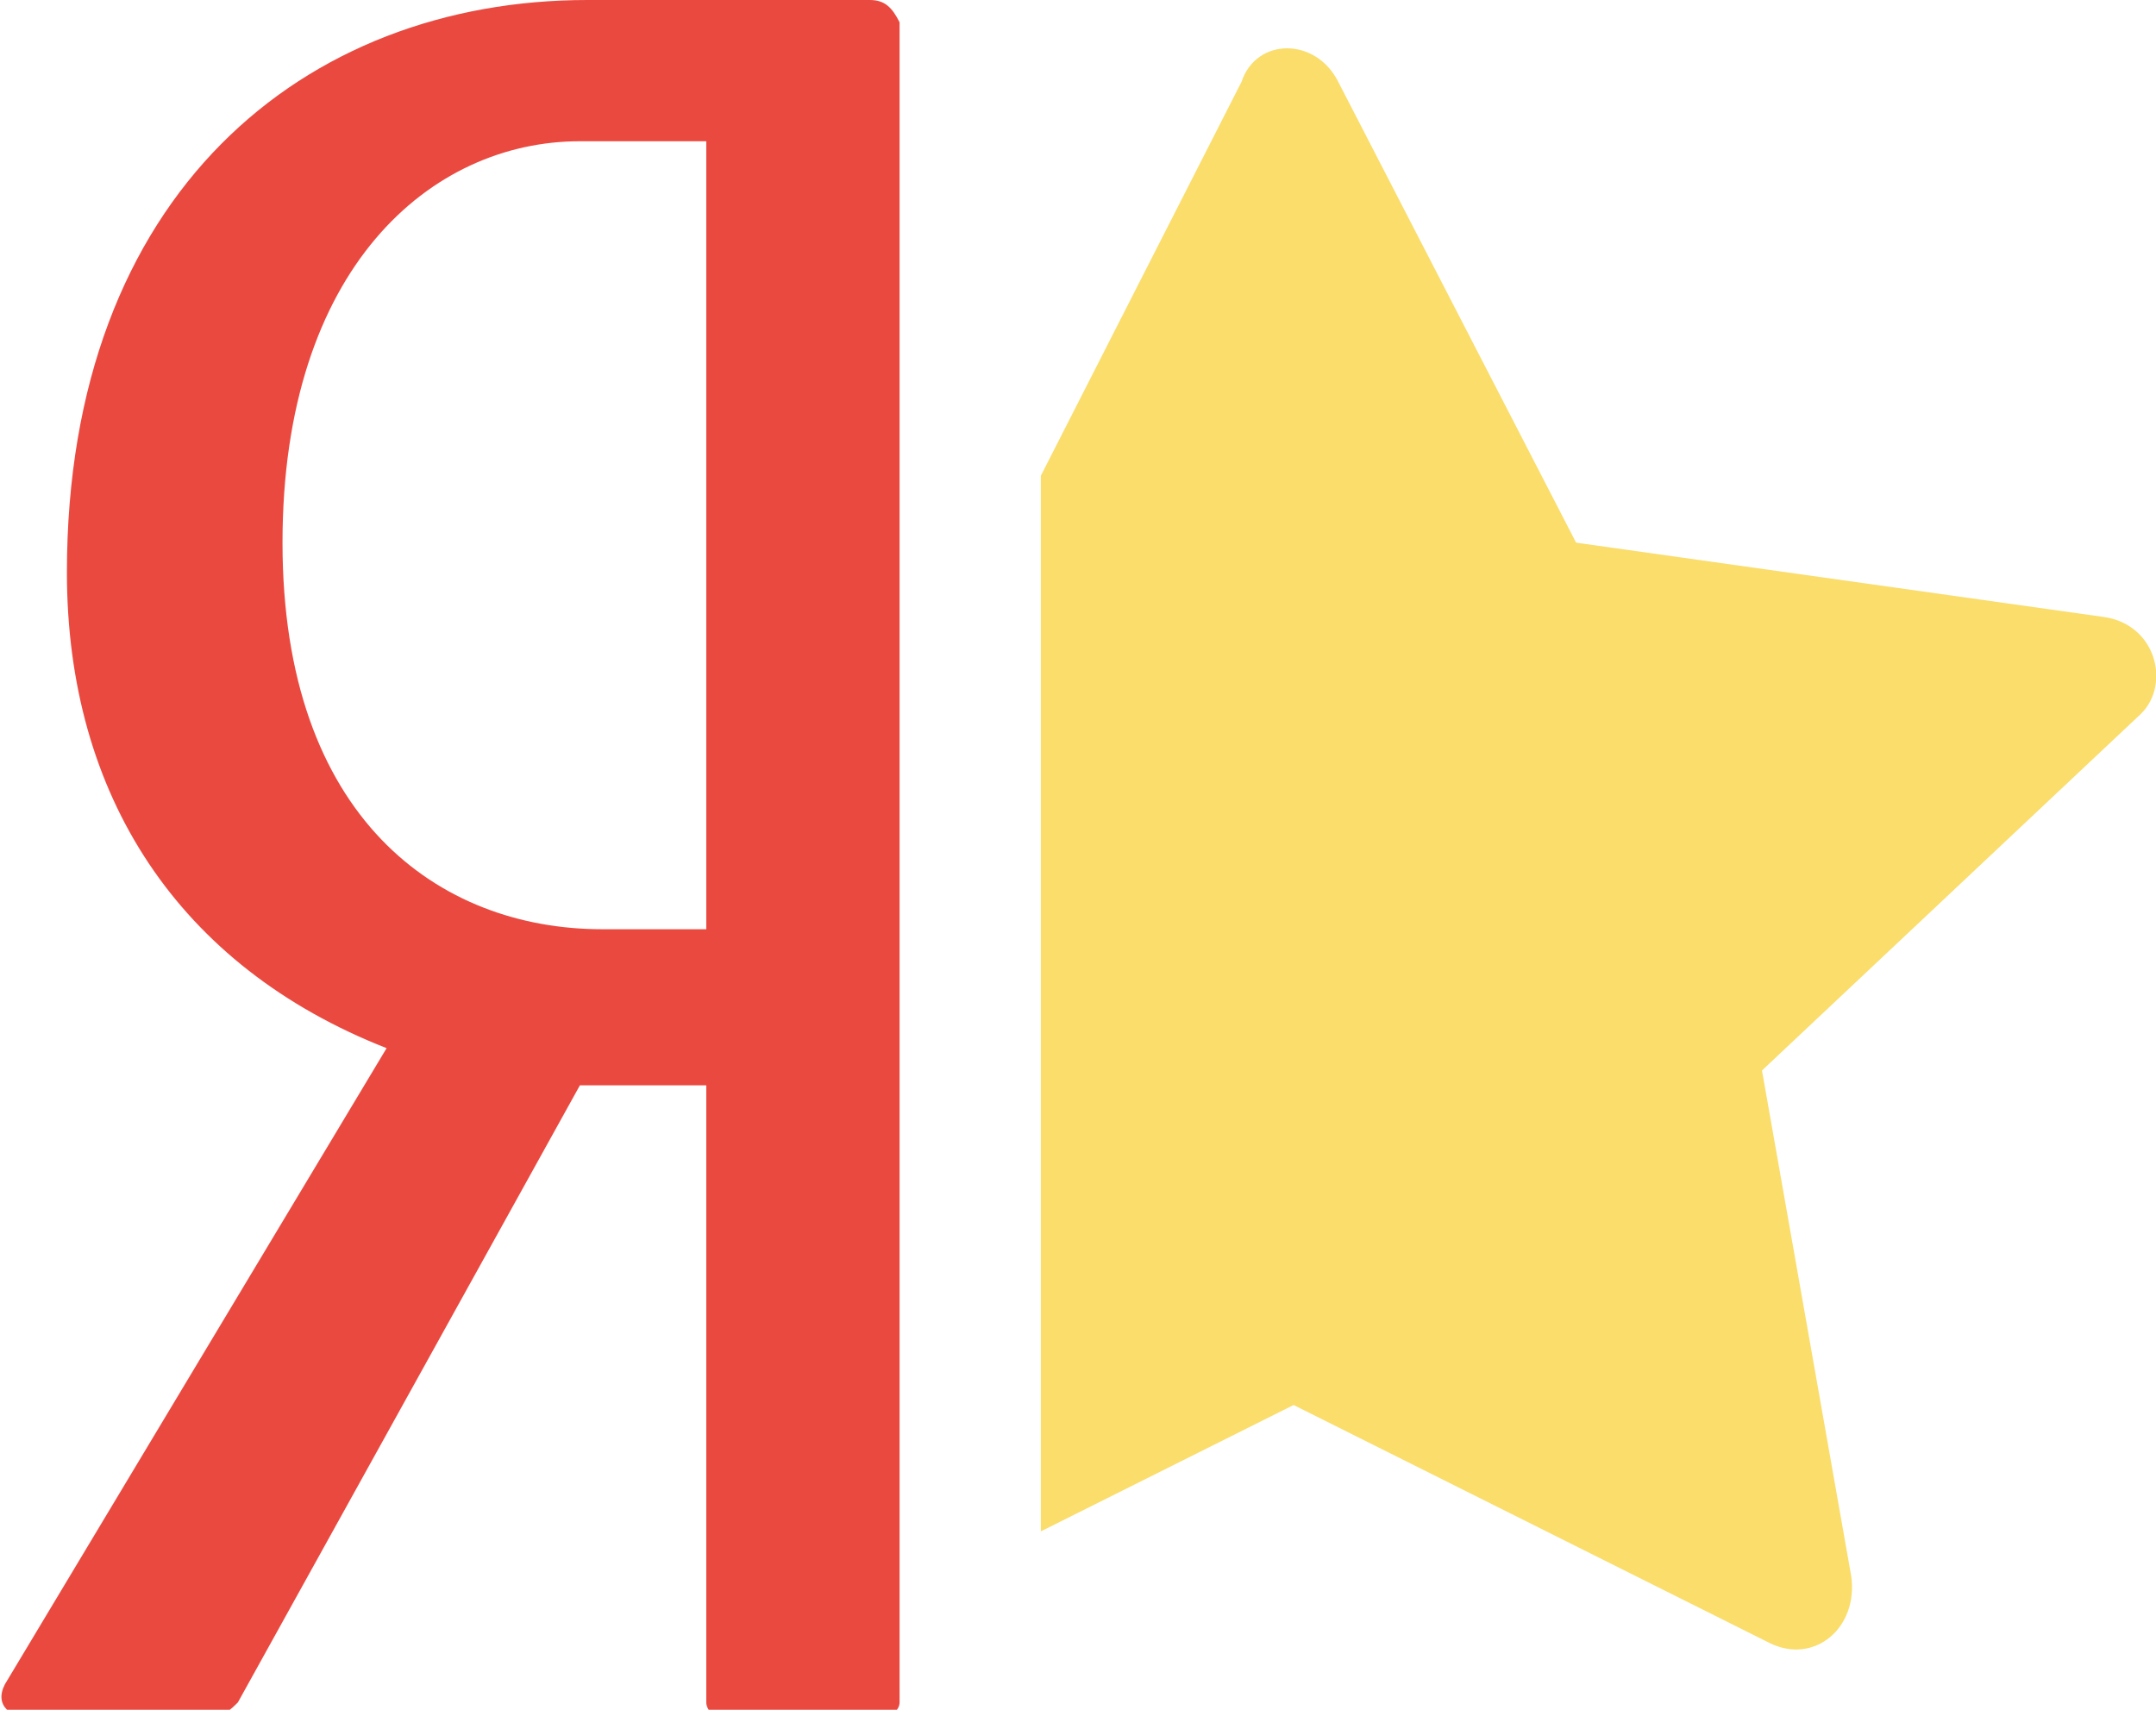
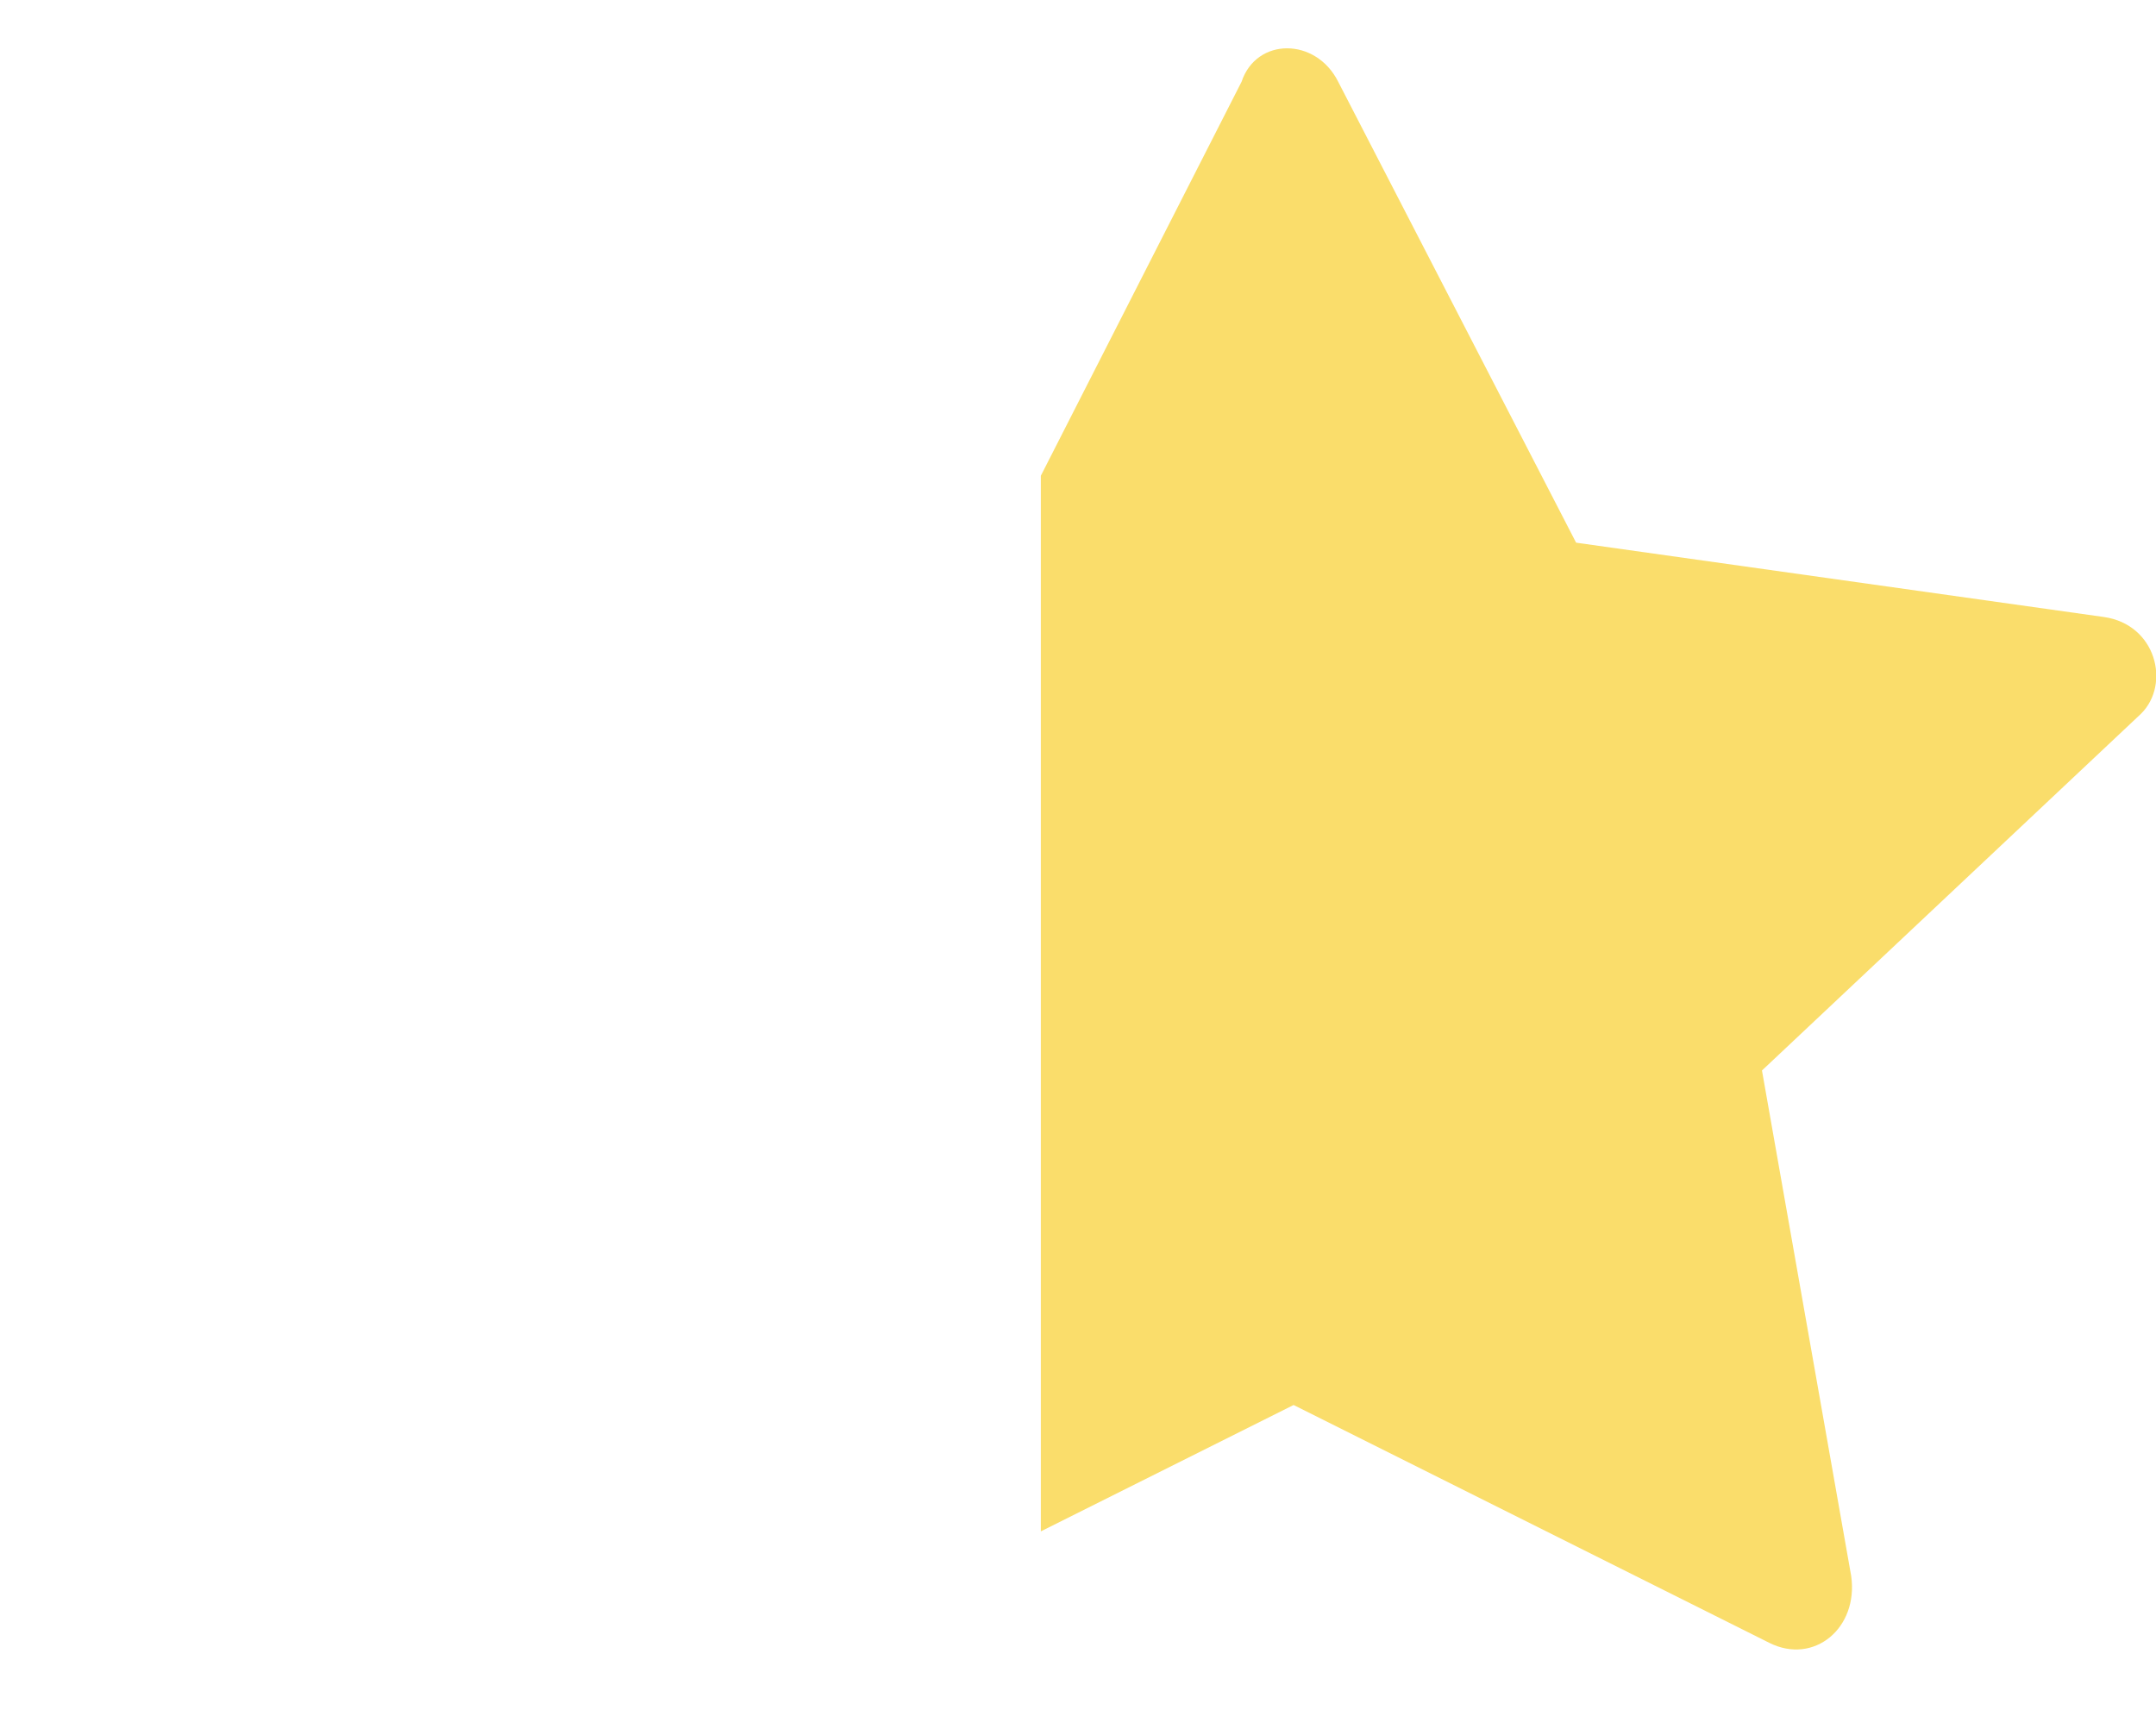
<svg xmlns="http://www.w3.org/2000/svg" version="1.1" id="Слой_1" x="0px" y="0px" viewBox="0 0 29 23" style="enable-background:new 0 0 29 23;" xml:space="preserve">
  <style type="text/css">
	.st0{fill-rule:evenodd;clip-rule:evenodd;fill:#EA4940;}
	.st1{fill:#FADD6B;}
</style>
-   <path class="st0" d="M11.7,0H7.9C4.1,0,0.9,2.6,0.9,7.7c0,3,1.5,5.3,4.3,6.4l-5.1,8.5c-0.2,0.3,0,0.5,0.3,0.5h2.4  c0.2,0,0.3-0.1,0.4-0.2l4.6-8.3h1.7v8.3c0,0.1,0.1,0.2,0.2,0.2h2.1c0.2,0,0.3-0.1,0.3-0.2V0.3C12,0.1,11.9,0,11.7,0L11.7,0z   M9.5,12.5H8.1c-2.2,0-4.3-1.5-4.3-5.2c0-3.7,2-5.4,4-5.4h1.7V12.5z" />
  <path class="st1" d="M28.3,8.3l-7.1-1l-3.2-6.2c-0.3-0.6-1.1-0.6-1.3,0L14,6.4v14.2l3.4-1.7l6.4,3.2c0.6,0.3,1.2-0.2,1.1-0.9  l-1.2-6.8l5.1-4.8C29.2,9.2,29,8.4,28.3,8.3z" />
</svg>